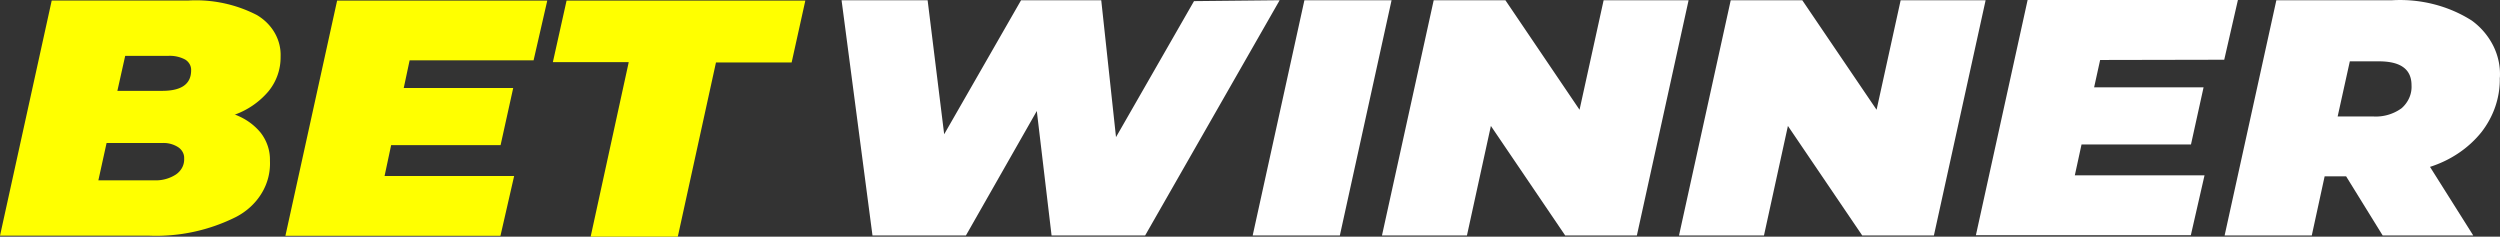
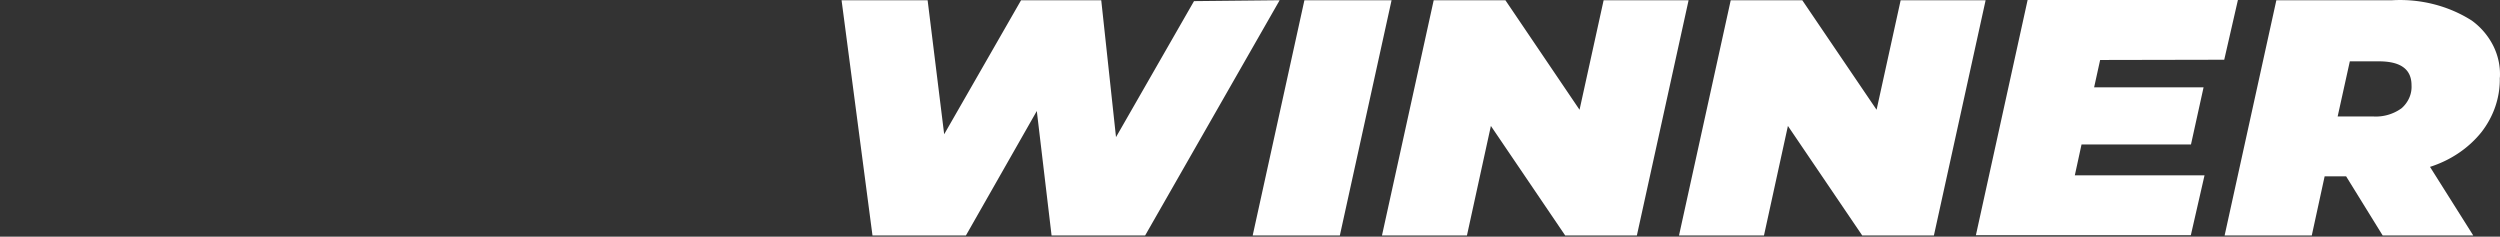
<svg xmlns="http://www.w3.org/2000/svg" width="169" height="16" fill="none">
  <rect width="100%" height="100%" fill="#333333" stroke="none" />
  <path fill-rule="evenodd" clip-rule="evenodd" d="M86.504.017l-9.092 15.899h-6.326l-.998-8.412-4.791 8.412H58.98L56.89.016h5.817l1.119 9.06 5.198-9.06h5.42l.998 9.254L80.715.076l5.79-.06zm1.674 0h5.892l-3.496 15.899h-5.892l3.496-15.9zm25.971 0l-3.496 15.899h-4.847l-5.022-7.403-1.618 7.403h-5.744l3.496-15.9h4.847l5.012 7.404 1.628-7.403h5.744zm20.079 0l-3.496 15.899h-4.847l-5.022-7.403-1.618 7.403h-5.744l3.496-15.9h4.837l5.023 7.404 1.627-7.403h5.744zm7.741 4.038l-.407 1.85h7.399l-.851 3.862h-7.399l-.453 2.086h8.768l-.925 4.046h-14.53L137.067 0h14.216l-.925 4.038-8.389.017zm27.016 1.186c.033 1.32-.402 2.614-1.24 3.693-.87 1.085-2.083 1.903-3.477 2.347l2.923 4.635h-6.123l-2.47-3.996h-1.452l-.869 3.996h-5.892l3.497-15.9h7.842c1.908-.107 3.798.377 5.365 1.372a4.74 4.74 0 0 1 1.461 1.718c.331.67.483 1.401.444 2.135h-.009zm-5.966.521c0-1.076-.73-1.615-2.201-1.615h-1.97l-.823 3.727h2.423a2.96 2.96 0 0 0 1.896-.555 2 2 0 0 0 .524-.712 1.84 1.84 0 0 0 .151-.845z" fill="#fff" />
-   <path fill-rule="evenodd" clip-rule="evenodd" d="M15.908 7.756c.69.261 1.288.689 1.73 1.237.416.55.63 1.207.61 1.876a3.854 3.854 0 0 1-.557 2.188c-.403.67-1 1.225-1.728 1.605a12.068 12.068 0 0 1-5.882 1.27H0L3.496.035h9.249a8.999 8.999 0 0 1 4.624.984c.51.303.926.72 1.207 1.213.28.493.416 1.042.393 1.597a3.621 3.621 0 0 1-.823 2.347 5.37 5.37 0 0 1-2.294 1.581h.056zM8.463 3.777l-.528 2.364h3.034c1.304 0 1.952-.463 1.952-1.388a.778.778 0 0 0-.097-.408.871.871 0 0 0-.301-.316 2.198 2.198 0 0 0-1.156-.252H8.463zm1.951 8.412a2.49 2.49 0 0 0 1.48-.395c.182-.125.328-.288.425-.476a1.18 1.18 0 0 0 .13-.6.825.825 0 0 0-.099-.437.921.921 0 0 0-.317-.338 1.825 1.825 0 0 0-1.036-.277H7.205l-.555 2.523h3.764zm17.277-8.11l-.398 1.868h7.4L33.84 9.81h-7.399l-.444 2.086h8.759l-.925 4.046H19.293l3.496-15.9h14.206L36.07 4.08h-8.38zm14.798.119h-5.115L38.3.042h16.14l-.925 4.18H48.4L45.819 16h-5.892l2.571-11.777-.009-.025z" fill="#FF0" />
</svg>